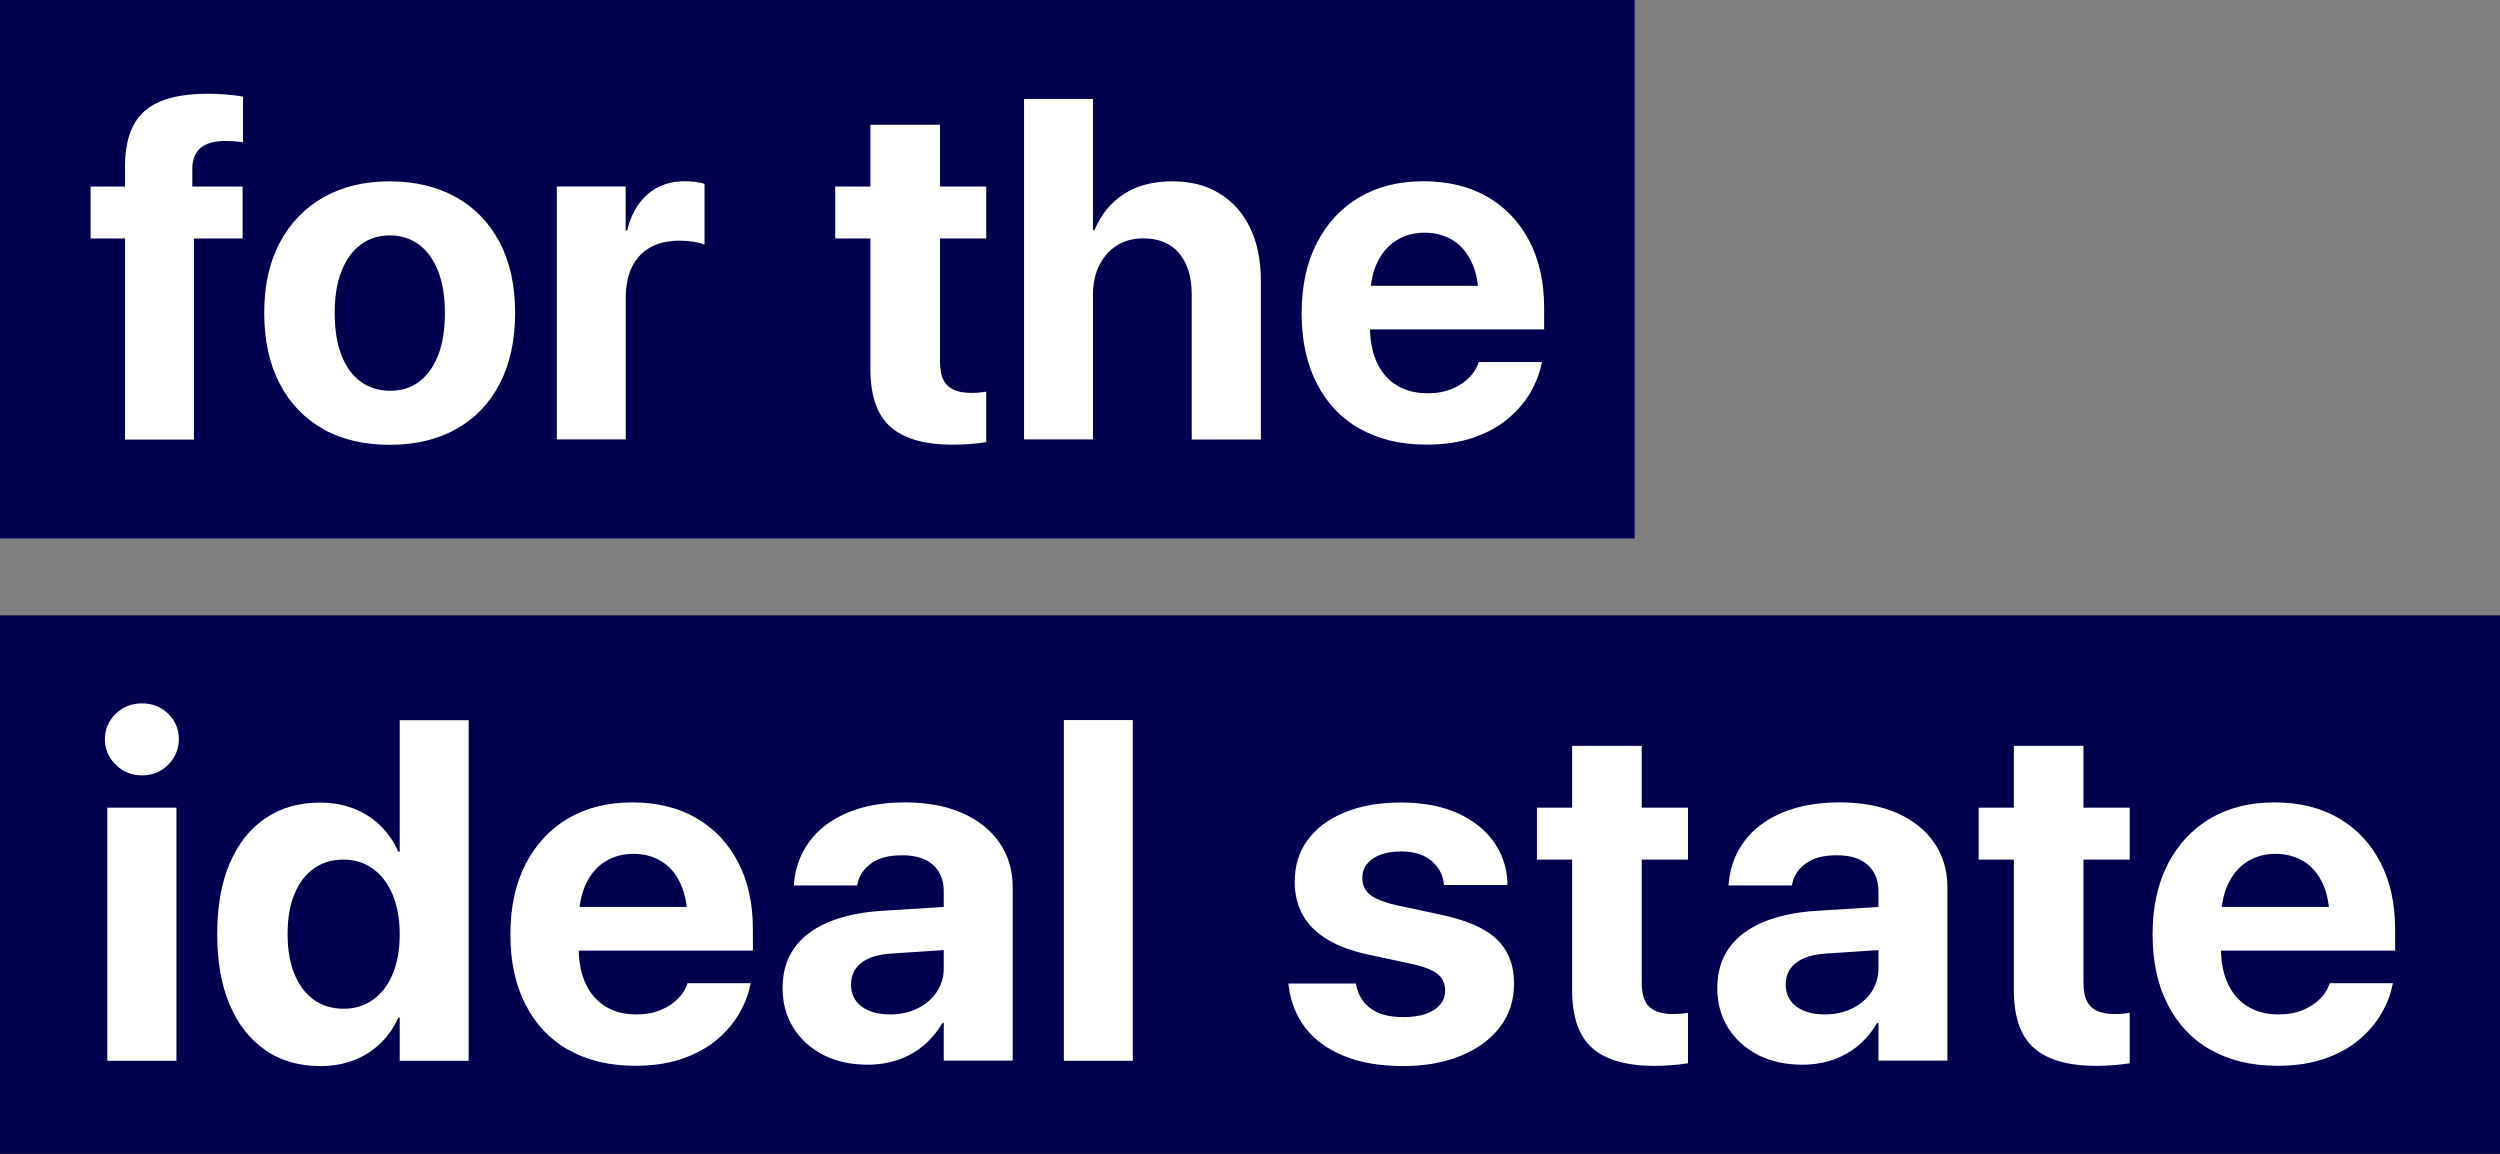
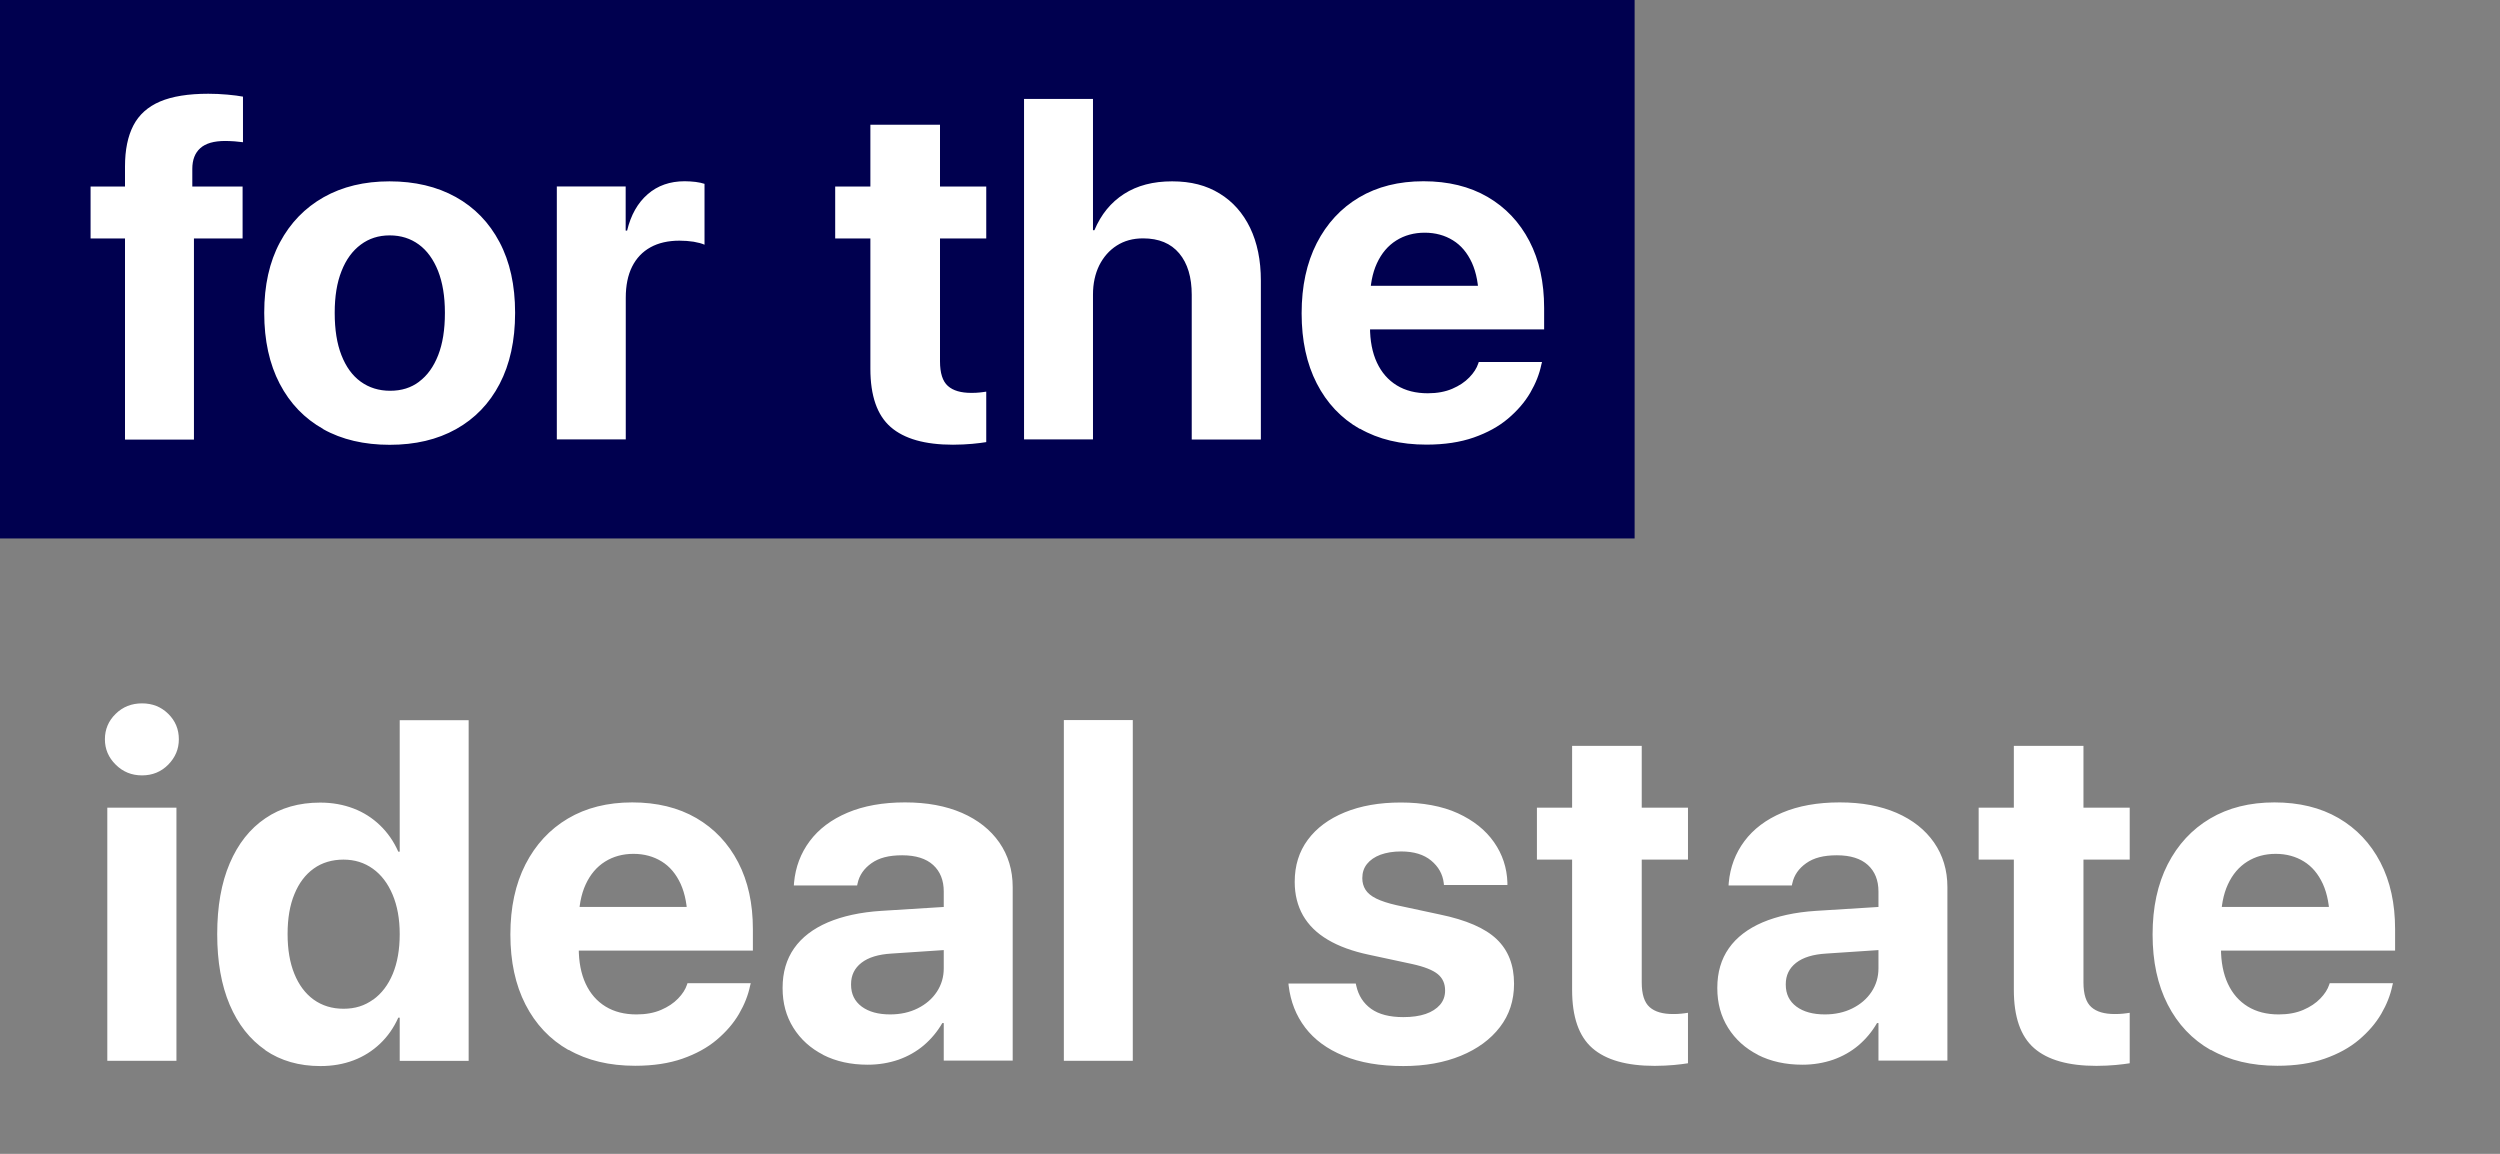
<svg xmlns="http://www.w3.org/2000/svg" id="_レイヤー_2" viewBox="0 0 260 120">
  <rect x="0" y="0" width="260" height="120" fill="#808080" stroke="none" />
  <defs>
    <style>.cls-1{fill:#00004f;}.cls-2{fill:#fff;}</style>
  </defs>
  <g id="_レイヤー_1-2">
    <rect class="cls-1" width="170" height="56" />
-     <path class="cls-2" d="M13,24.8h-3.58v-5.4h3.58v-2.09c0-1.72.29-3.14.87-4.26s1.51-1.95,2.77-2.49c1.27-.54,2.94-.81,5.02-.81.65,0,1.32.03,1.99.09s1.21.13,1.62.21v4.74c-.25-.03-.53-.06-.86-.09-.33-.02-.65-.04-.98-.04-1.18,0-2.05.25-2.6.75-.56.5-.83,1.22-.83,2.15v1.84h5.23v5.4h-5.06v20.92h-7.17v-20.92ZM33.62,44.62c-1.95-1.09-3.46-2.66-4.53-4.71-1.07-2.05-1.61-4.51-1.61-7.35v-.05c0-2.83.54-5.27,1.63-7.3,1.09-2.04,2.61-3.6,4.55-4.7,1.95-1.1,4.23-1.65,6.85-1.65s4.93.54,6.89,1.63c1.96,1.09,3.47,2.65,4.55,4.69,1.08,2.04,1.62,4.48,1.62,7.33v.05c0,2.86-.54,5.32-1.61,7.37-1.07,2.05-2.58,3.61-4.53,4.7-1.95,1.09-4.25,1.63-6.9,1.63s-4.98-.54-6.92-1.63ZM43.59,39.69c.85-.63,1.51-1.55,1.98-2.75.47-1.2.7-2.66.7-4.38v-.05c0-1.69-.24-3.13-.71-4.33-.48-1.2-1.14-2.12-2-2.75-.86-.63-1.87-.95-3.03-.95s-2.15.32-3.01.96c-.86.64-1.53,1.55-2,2.75-.48,1.2-.71,2.64-.71,4.32v.05c0,1.72.23,3.18.7,4.38.47,1.2,1.13,2.12,2,2.75.87.63,1.89.95,3.07.95s2.17-.31,3.02-.95ZM57.9,19.39h7.17v4.59h.15c.39-1.62,1.1-2.88,2.14-3.78,1.03-.9,2.32-1.35,3.85-1.35.39,0,.77.03,1.13.07.36.05.67.11.93.2v6.33c-.29-.13-.67-.23-1.13-.31-.46-.07-.95-.11-1.47-.11-1.18,0-2.19.23-3.02.69-.83.46-1.47,1.13-1.91,2.01-.44.88-.66,1.96-.66,3.24v14.73h-7.17v-26.32ZM92.63,44.41c-1.41-1.23-2.11-3.25-2.11-6.06v-13.55h-3.66v-5.4h3.66v-6.43h7.24v6.43h4.81v5.4h-4.81v12.77c0,1.23.27,2.08.82,2.57s1.36.72,2.44.72c.33,0,.61-.01.86-.04s.47-.05.69-.09v5.25c-.39.06-.88.13-1.46.18s-1.25.09-2,.09c-2.91,0-5.07-.61-6.48-1.84ZM106.5,10.29h7.17v13.65h.15c.69-1.64,1.71-2.89,3.08-3.77,1.37-.88,3.03-1.31,5-1.31s3.56.42,4.93,1.26c1.38.84,2.43,2.03,3.18,3.57.74,1.54,1.12,3.37,1.12,5.5v16.52h-7.19v-15.05c0-1.83-.43-3.27-1.3-4.31-.87-1.04-2.12-1.56-3.76-1.56-1.05,0-1.96.25-2.74.75s-1.38,1.19-1.82,2.06c-.43.88-.65,1.89-.65,3.03v15.07h-7.17V10.29ZM141.41,44.6c-1.93-1.1-3.42-2.68-4.47-4.73s-1.57-4.47-1.57-7.27v-.03c0-2.8.52-5.22,1.57-7.28,1.05-2.05,2.52-3.64,4.41-4.76,1.89-1.12,4.12-1.68,6.69-1.68s4.79.54,6.67,1.63c1.87,1.09,3.32,2.62,4.35,4.6s1.53,4.3,1.53,6.95v2.23h-21.68v-4.54h18.29l-3.41,4.25v-2.77c0-1.54-.24-2.83-.71-3.87-.48-1.04-1.13-1.82-1.98-2.34-.84-.52-1.82-.79-2.93-.79s-2.1.27-2.96.81-1.53,1.33-2.01,2.37c-.48,1.04-.72,2.31-.72,3.82v2.8c0,1.44.24,2.68.72,3.71.48,1.03,1.17,1.82,2.07,2.37.9.55,1.97.82,3.22.82.98,0,1.83-.16,2.55-.47.72-.31,1.31-.7,1.77-1.18.46-.47.77-.96.93-1.45l.05-.15h6.58l-.07.27c-.2.97-.58,1.94-1.15,2.92-.57.98-1.35,1.88-2.32,2.7-.97.82-2.16,1.47-3.56,1.96s-3.04.74-4.92.74c-2.68,0-4.99-.55-6.92-1.66Z" />
-     <rect class="cls-1" y="64" width="260" height="56" />
+     <path class="cls-2" d="M13,24.8h-3.58v-5.4h3.58v-2.09c0-1.72.29-3.14.87-4.26s1.51-1.95,2.77-2.49c1.27-.54,2.94-.81,5.02-.81.65,0,1.32.03,1.99.09s1.21.13,1.62.21v4.74c-.25-.03-.53-.06-.86-.09-.33-.02-.65-.04-.98-.04-1.18,0-2.05.25-2.6.75-.56.5-.83,1.22-.83,2.15v1.84h5.23v5.4h-5.06v20.92h-7.17v-20.92ZM33.62,44.62c-1.95-1.09-3.46-2.66-4.53-4.71-1.07-2.05-1.61-4.51-1.61-7.35v-.05c0-2.83.54-5.27,1.63-7.3,1.09-2.04,2.61-3.6,4.55-4.7,1.95-1.1,4.23-1.65,6.85-1.65s4.93.54,6.89,1.63c1.96,1.09,3.47,2.65,4.55,4.69,1.08,2.04,1.62,4.48,1.62,7.33v.05c0,2.86-.54,5.32-1.61,7.37-1.07,2.05-2.58,3.61-4.53,4.7-1.95,1.09-4.25,1.63-6.9,1.63s-4.98-.54-6.92-1.63M43.59,39.69c.85-.63,1.51-1.55,1.98-2.75.47-1.2.7-2.66.7-4.38v-.05c0-1.69-.24-3.13-.71-4.33-.48-1.2-1.14-2.12-2-2.75-.86-.63-1.87-.95-3.03-.95s-2.15.32-3.01.96c-.86.64-1.53,1.55-2,2.75-.48,1.2-.71,2.64-.71,4.32v.05c0,1.72.23,3.18.7,4.38.47,1.2,1.13,2.12,2,2.75.87.63,1.89.95,3.07.95s2.17-.31,3.02-.95ZM57.9,19.39h7.17v4.59h.15c.39-1.62,1.1-2.88,2.14-3.78,1.03-.9,2.32-1.35,3.85-1.35.39,0,.77.03,1.13.07.36.05.67.11.93.2v6.33c-.29-.13-.67-.23-1.13-.31-.46-.07-.95-.11-1.47-.11-1.18,0-2.19.23-3.02.69-.83.46-1.47,1.13-1.91,2.01-.44.88-.66,1.96-.66,3.24v14.73h-7.17v-26.32ZM92.63,44.41c-1.41-1.23-2.11-3.25-2.11-6.06v-13.55h-3.66v-5.4h3.66v-6.43h7.24v6.43h4.81v5.4h-4.81v12.77c0,1.23.27,2.08.82,2.57s1.36.72,2.44.72c.33,0,.61-.01.86-.04s.47-.05.69-.09v5.25c-.39.06-.88.13-1.46.18s-1.25.09-2,.09c-2.91,0-5.07-.61-6.48-1.84ZM106.5,10.29h7.17v13.65h.15c.69-1.64,1.71-2.89,3.08-3.77,1.37-.88,3.03-1.31,5-1.31s3.56.42,4.93,1.26c1.38.84,2.43,2.03,3.18,3.57.74,1.54,1.12,3.37,1.12,5.5v16.52h-7.19v-15.05c0-1.83-.43-3.27-1.3-4.31-.87-1.04-2.12-1.56-3.76-1.56-1.05,0-1.96.25-2.74.75s-1.38,1.19-1.82,2.06c-.43.88-.65,1.89-.65,3.03v15.07h-7.17V10.29ZM141.41,44.6c-1.93-1.1-3.42-2.68-4.47-4.73s-1.57-4.47-1.57-7.27v-.03c0-2.8.52-5.22,1.57-7.28,1.05-2.05,2.52-3.64,4.41-4.76,1.89-1.12,4.12-1.68,6.69-1.68s4.79.54,6.67,1.63c1.87,1.09,3.32,2.62,4.35,4.6s1.53,4.3,1.53,6.95v2.23h-21.68v-4.54h18.29l-3.41,4.25v-2.77c0-1.54-.24-2.83-.71-3.87-.48-1.04-1.13-1.82-1.98-2.34-.84-.52-1.82-.79-2.93-.79s-2.1.27-2.96.81-1.53,1.33-2.01,2.37c-.48,1.04-.72,2.31-.72,3.82v2.8c0,1.44.24,2.68.72,3.71.48,1.03,1.17,1.82,2.07,2.37.9.55,1.97.82,3.22.82.98,0,1.83-.16,2.55-.47.72-.31,1.31-.7,1.77-1.18.46-.47.77-.96.93-1.45l.05-.15h6.58l-.07.27c-.2.97-.58,1.94-1.15,2.92-.57.98-1.35,1.88-2.32,2.7-.97.82-2.16,1.47-3.56,1.96s-3.04.74-4.92.74c-2.68,0-4.99-.55-6.92-1.66Z" />
    <path class="cls-2" d="M12.03,79.52c-.75-.74-1.12-1.62-1.12-2.64s.37-1.91,1.12-2.64c.74-.73,1.66-1.09,2.74-1.09s1.99.36,2.73,1.09c.74.73,1.1,1.61,1.1,2.64s-.37,1.89-1.1,2.64c-.74.75-1.65,1.12-2.73,1.12s-1.99-.37-2.74-1.12ZM11.16,84h7.19v26.32h-7.19v-26.32ZM27.6,109.21c-1.6-1.1-2.84-2.67-3.71-4.71-.87-2.05-1.3-4.49-1.3-7.34v-.02c0-2.86.43-5.32,1.3-7.35.87-2.04,2.1-3.6,3.71-4.69,1.6-1.09,3.5-1.63,5.7-1.63,1.26,0,2.41.21,3.46.61s1.97.99,2.76,1.75c.79.76,1.43,1.67,1.9,2.74h.15v-13.67h7.17v35.43h-7.17v-4.49h-.15c-.47,1.05-1.1,1.95-1.89,2.7s-1.7,1.33-2.75,1.73c-1.05.4-2.2.6-3.46.6-2.21,0-4.12-.55-5.72-1.64ZM38.8,103.97c.88-.63,1.57-1.53,2.05-2.69.48-1.16.72-2.54.72-4.12v-.02c0-1.57-.25-2.94-.74-4.1-.49-1.16-1.17-2.06-2.05-2.69s-1.89-.95-3.06-.95-2.23.31-3.09.93c-.87.62-1.54,1.51-2.01,2.66-.48,1.15-.71,2.53-.71,4.14v.02c0,1.59.23,2.96.7,4.12.47,1.16,1.14,2.06,2.01,2.69.88.63,1.91.95,3.11.95s2.18-.31,3.07-.95ZM59.12,109.2c-1.93-1.1-3.42-2.68-4.47-4.73s-1.57-4.47-1.57-7.27v-.03c0-2.8.52-5.22,1.57-7.28,1.05-2.05,2.52-3.64,4.41-4.76,1.89-1.12,4.12-1.68,6.69-1.68s4.79.54,6.67,1.63c1.87,1.09,3.32,2.62,4.35,4.6s1.53,4.3,1.53,6.95v2.23h-21.68v-4.54h18.29l-3.41,4.25v-2.77c0-1.54-.24-2.83-.71-3.87-.48-1.04-1.13-1.82-1.98-2.34-.84-.52-1.82-.79-2.93-.79s-2.1.27-2.96.81-1.53,1.33-2.01,2.37c-.48,1.04-.72,2.31-.72,3.82v2.8c0,1.44.24,2.68.72,3.71.48,1.03,1.17,1.82,2.07,2.37.9.55,1.97.82,3.22.82.98,0,1.83-.16,2.55-.47.72-.31,1.31-.7,1.77-1.18.46-.47.77-.96.93-1.45l.05-.15h6.58l-.07.27c-.2.97-.58,1.94-1.15,2.92-.57.98-1.35,1.88-2.32,2.7-.97.82-2.16,1.47-3.56,1.96s-3.04.74-4.92.74c-2.68,0-4.99-.55-6.92-1.66ZM85.63,109.71c-1.33-.68-2.37-1.62-3.12-2.82s-1.12-2.57-1.12-4.11v-.05c0-1.6.4-2.97,1.2-4.11s1.97-2.03,3.5-2.69c1.53-.65,3.38-1.06,5.56-1.2l10.26-.64v4.47l-9.18.61c-1.38.08-2.42.4-3.14.96-.72.56-1.08,1.3-1.08,2.23v.05c0,.97.37,1.72,1.1,2.27.74.55,1.73.82,2.97.82,1.06,0,2.02-.21,2.86-.63.84-.42,1.51-.99,1.99-1.72.48-.73.72-1.54.72-2.44v-8c0-1.16-.37-2.08-1.1-2.75-.74-.67-1.81-1.01-3.22-1.01s-2.41.27-3.19.82-1.27,1.25-1.45,2.1l-.05.22h-6.58l.02-.29c.15-1.62.69-3.06,1.63-4.32.94-1.26,2.25-2.25,3.93-2.96,1.68-.71,3.67-1.07,5.98-1.07s4.25.37,5.92,1.09c1.67.73,2.97,1.76,3.89,3.08.92,1.33,1.39,2.87,1.39,4.64v18.04h-7.17v-3.9h-.15c-.51.88-1.15,1.65-1.92,2.31-.77.65-1.65,1.15-2.64,1.5-.99.34-2.06.52-3.2.52-1.75,0-3.29-.34-4.63-1.02ZM110.64,74.89h7.17v35.43h-7.17v-35.43ZM139.73,109.8c-1.71-.7-3.04-1.68-3.99-2.93-.95-1.25-1.52-2.7-1.72-4.36l-.02-.22h7l.05.22c.23,1.03.74,1.83,1.55,2.41.8.57,1.91.86,3.34.86.92,0,1.69-.11,2.33-.33s1.13-.54,1.49-.95c.35-.41.53-.9.53-1.47v-.03c0-.7-.25-1.27-.76-1.69s-1.41-.78-2.7-1.06l-4.47-.96c-1.7-.36-3.13-.88-4.27-1.56-1.15-.68-2-1.52-2.58-2.53-.57-1.01-.86-2.17-.86-3.47v-.02c0-1.69.45-3.14,1.36-4.37.91-1.23,2.19-2.18,3.85-2.86,1.66-.68,3.6-1.02,5.83-1.02s4.3.37,5.93,1.12c1.63.75,2.88,1.75,3.76,3.01.88,1.26,1.34,2.66,1.39,4.2v.25h-6.6l-.02-.2c-.11-.93-.55-1.71-1.31-2.34-.76-.63-1.8-.95-3.13-.95-.82,0-1.53.12-2.14.34-.61.23-1.07.55-1.4.96-.33.41-.49.9-.49,1.47v.02c0,.44.11.84.33,1.19.22.35.59.66,1.12.92s1.23.49,2.11.69l4.47.96c2.77.57,4.75,1.43,5.95,2.58s1.8,2.68,1.8,4.62v.03c0,1.72-.49,3.22-1.47,4.49-.98,1.28-2.34,2.27-4.06,2.98-1.73.71-3.72,1.07-5.98,1.07-2.42,0-4.49-.35-6.2-1.06ZM165.61,109.01c-1.41-1.23-2.11-3.25-2.11-6.06v-13.55h-3.66v-5.4h3.66v-6.43h7.24v6.43h4.81v5.4h-4.81v12.77c0,1.23.27,2.08.82,2.57s1.36.72,2.44.72c.33,0,.61-.01.86-.04s.47-.05.69-.09v5.25c-.39.06-.88.13-1.46.18s-1.25.09-2,.09c-2.91,0-5.07-.61-6.48-1.84ZM182.84,109.71c-1.33-.68-2.37-1.62-3.12-2.82s-1.12-2.57-1.12-4.11v-.05c0-1.6.4-2.97,1.2-4.11s1.97-2.03,3.5-2.69c1.53-.65,3.38-1.06,5.56-1.2l10.26-.64v4.47l-9.18.61c-1.38.08-2.42.4-3.14.96-.72.56-1.08,1.3-1.08,2.23v.05c0,.97.37,1.72,1.1,2.27.74.55,1.73.82,2.97.82,1.06,0,2.02-.21,2.86-.63.84-.42,1.51-.99,1.99-1.72.48-.73.72-1.54.72-2.44v-8c0-1.16-.37-2.08-1.1-2.75-.74-.67-1.81-1.01-3.22-1.01s-2.41.27-3.19.82-1.27,1.25-1.45,2.1l-.05.22h-6.58l.02-.29c.15-1.62.69-3.06,1.63-4.32.94-1.26,2.25-2.25,3.93-2.96,1.68-.71,3.67-1.07,5.98-1.07s4.25.37,5.92,1.09c1.67.73,2.97,1.76,3.89,3.08.92,1.33,1.39,2.87,1.39,4.64v18.04h-7.17v-3.9h-.15c-.51.88-1.15,1.65-1.92,2.31-.77.65-1.65,1.15-2.64,1.5-.99.34-2.06.52-3.2.52-1.75,0-3.29-.34-4.63-1.02ZM211.55,109.01c-1.41-1.23-2.11-3.25-2.11-6.06v-13.55h-3.66v-5.4h3.66v-6.43h7.24v6.43h4.81v5.4h-4.81v12.77c0,1.23.27,2.08.82,2.57s1.36.72,2.44.72c.33,0,.61-.01.86-.04s.47-.05.69-.09v5.25c-.39.06-.88.13-1.46.18s-1.25.09-2,.09c-2.91,0-5.07-.61-6.48-1.84ZM229.91,109.2c-1.93-1.1-3.42-2.68-4.47-4.73s-1.57-4.47-1.57-7.27v-.03c0-2.8.52-5.22,1.57-7.28,1.05-2.05,2.52-3.64,4.41-4.76,1.89-1.12,4.12-1.68,6.69-1.68s4.79.54,6.67,1.63c1.87,1.09,3.32,2.62,4.35,4.6s1.53,4.3,1.53,6.95v2.23h-21.68v-4.54h18.29l-3.41,4.25v-2.77c0-1.54-.24-2.83-.71-3.87-.48-1.04-1.13-1.82-1.98-2.34-.84-.52-1.82-.79-2.93-.79s-2.1.27-2.96.81-1.53,1.33-2.01,2.37c-.48,1.04-.72,2.31-.72,3.82v2.8c0,1.44.24,2.68.72,3.71.48,1.03,1.17,1.82,2.07,2.37.9.55,1.97.82,3.22.82.98,0,1.83-.16,2.55-.47.72-.31,1.31-.7,1.77-1.18.46-.47.77-.96.93-1.45l.05-.15h6.58l-.07.27c-.2.97-.58,1.94-1.15,2.92-.57.98-1.35,1.88-2.32,2.7-.97.82-2.16,1.47-3.56,1.96s-3.04.74-4.92.74c-2.68,0-4.99-.55-6.92-1.66Z" />
  </g>
</svg>